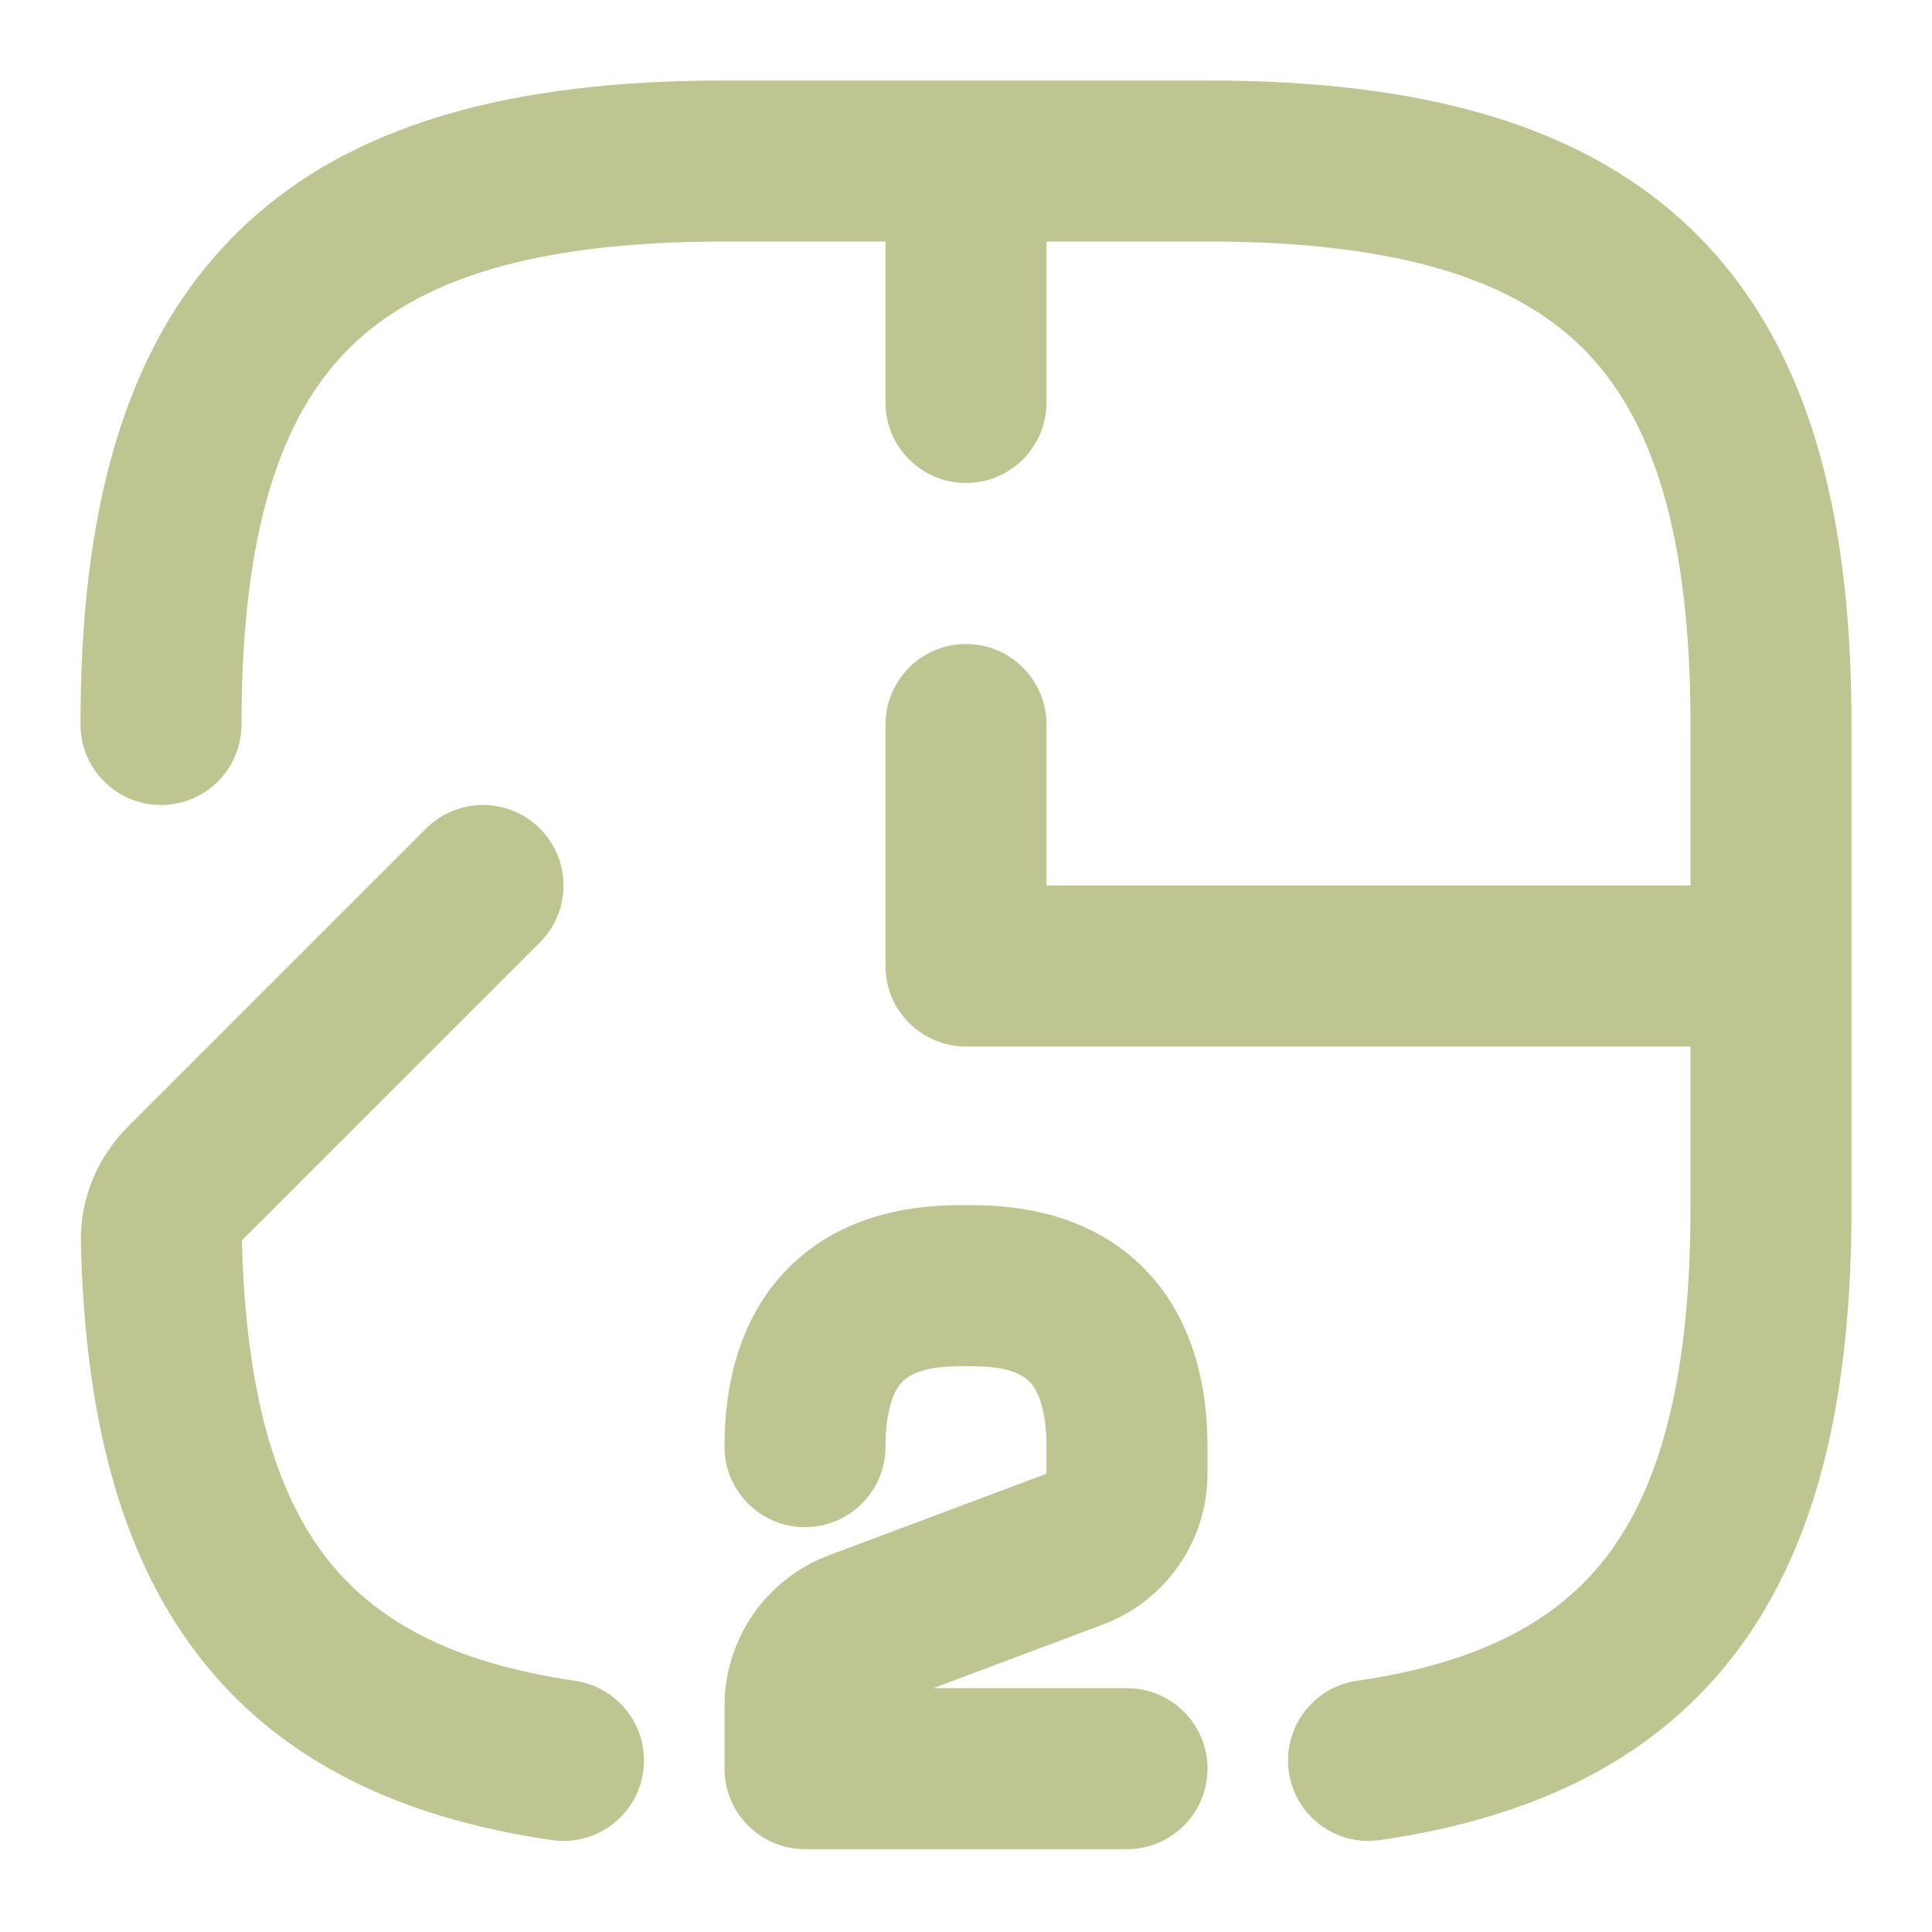
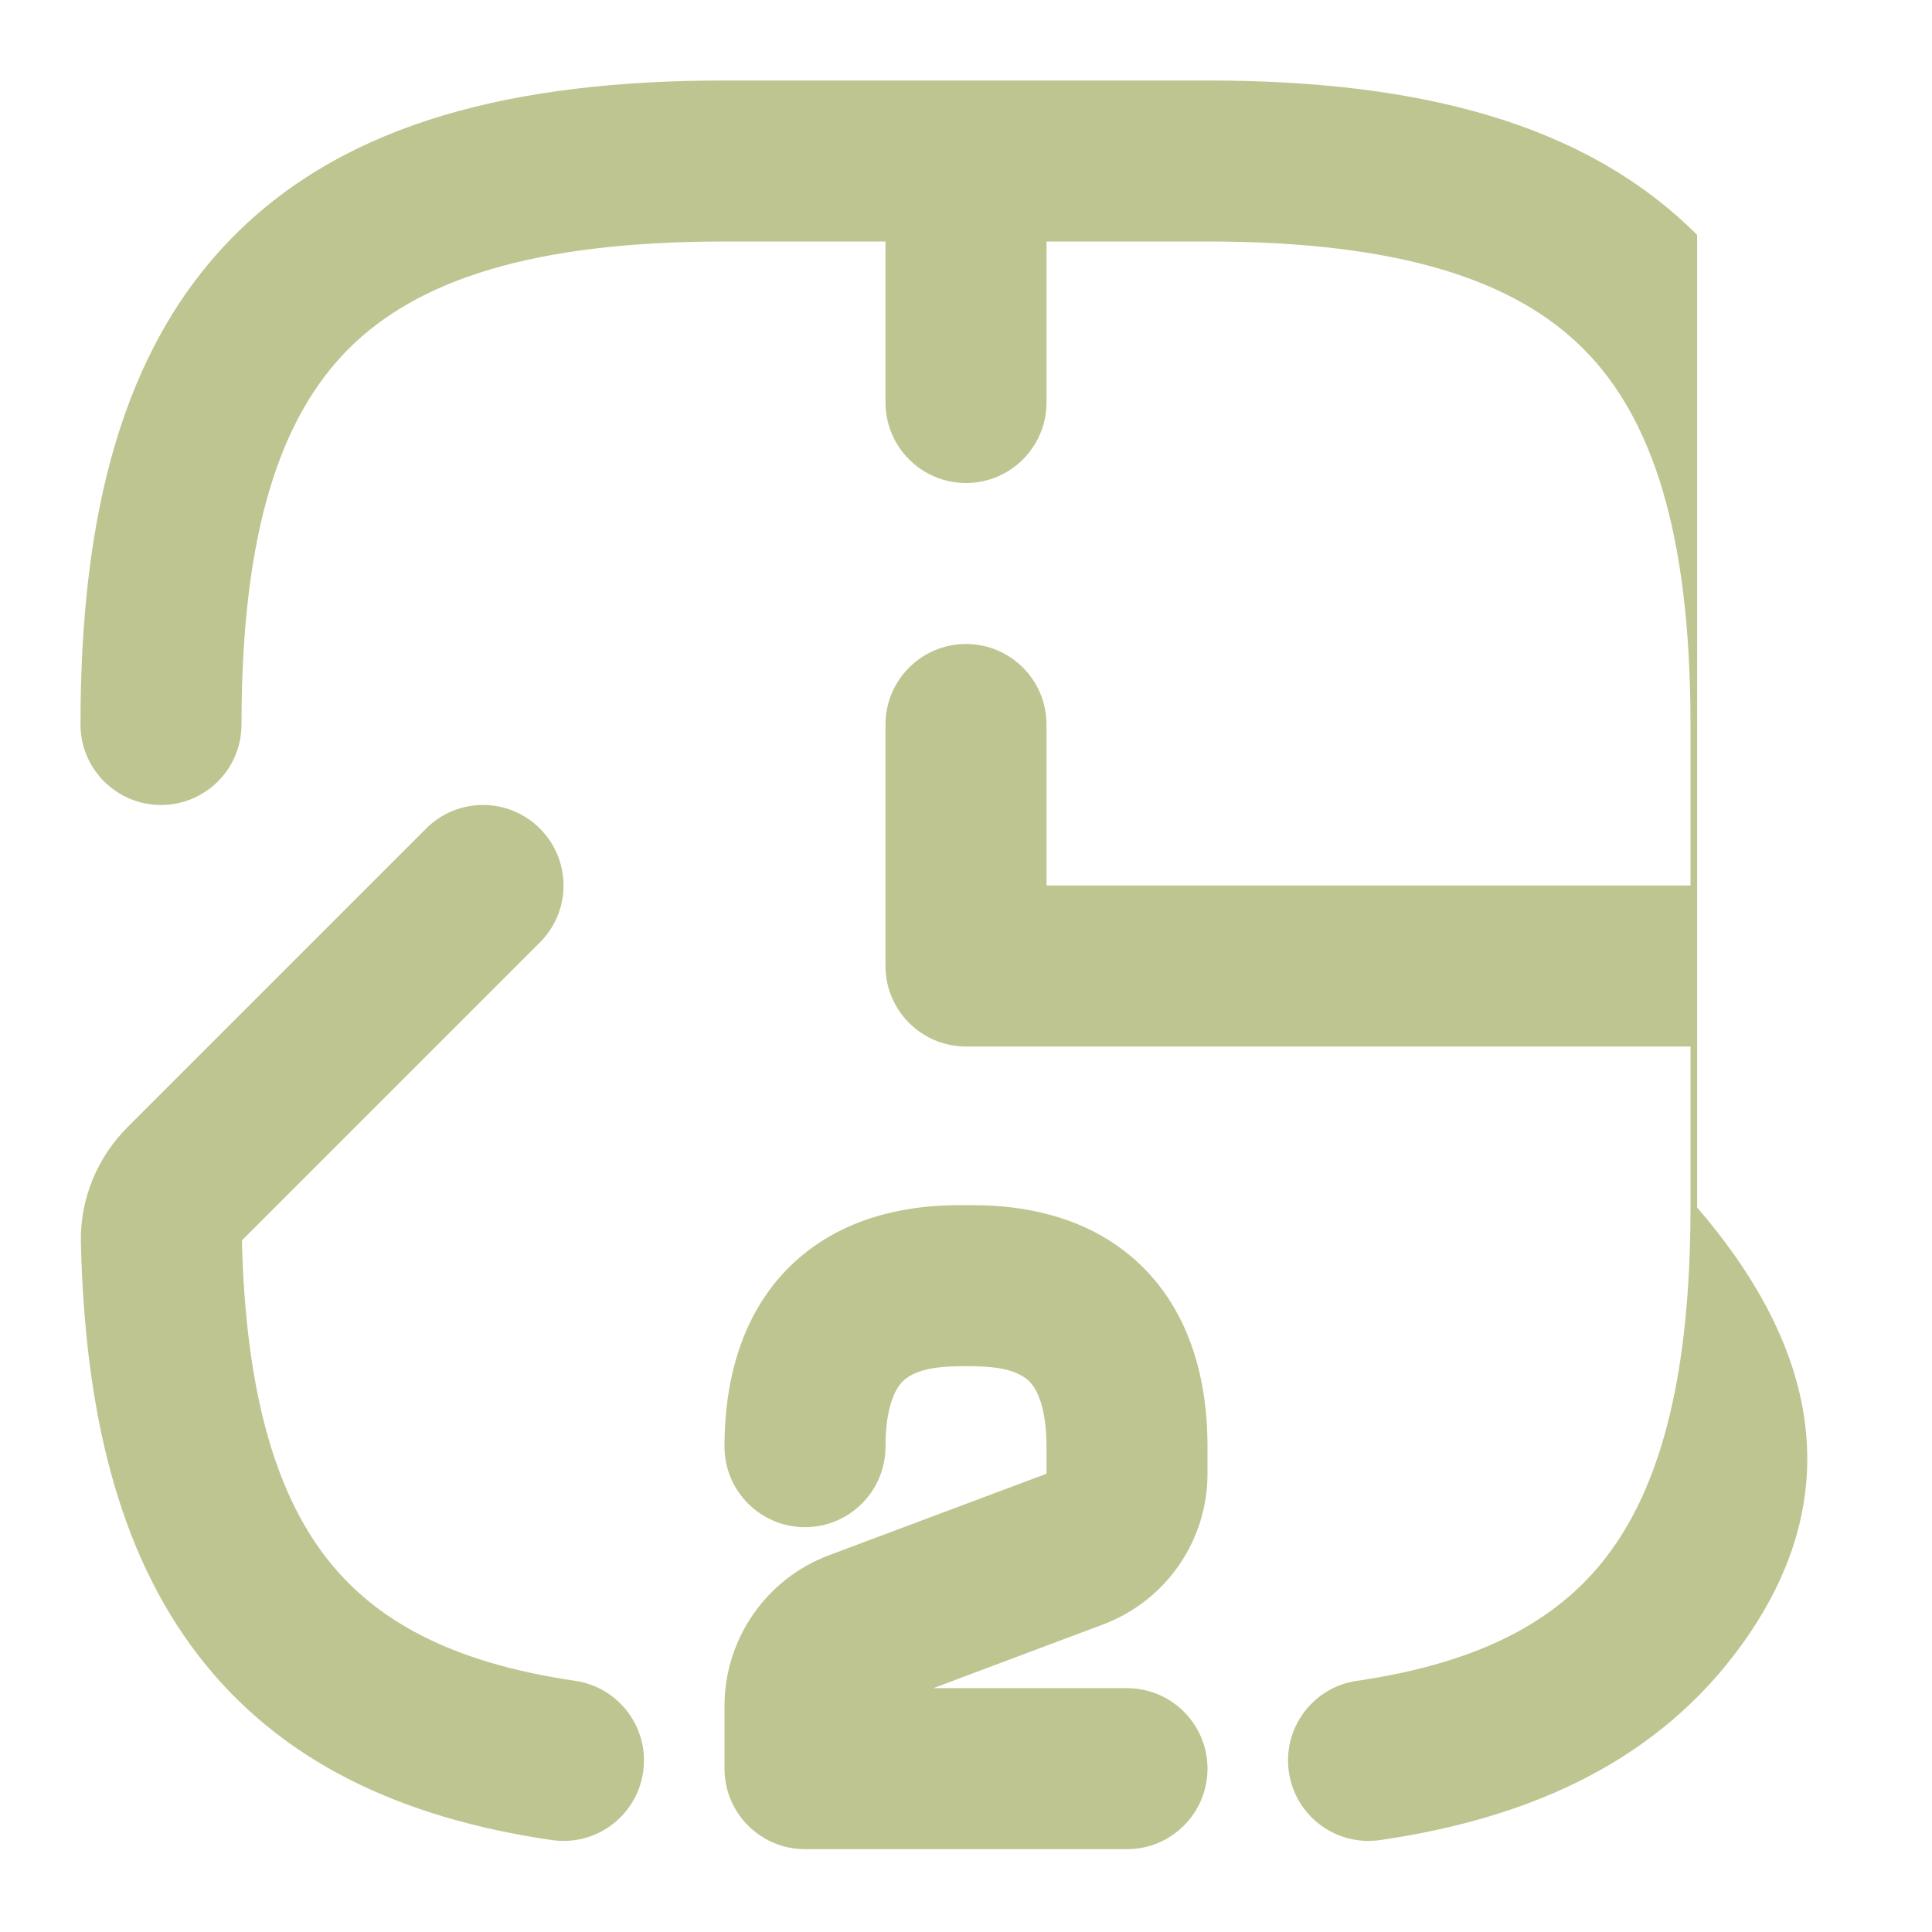
<svg xmlns="http://www.w3.org/2000/svg" width="24" height="24" viewBox="0 0 24 24" fill="none">
-   <path d="M13 17.971C13 17.595 12.929 17.388 12.873 17.281C12.821 17.182 12.76 17.128 12.691 17.089C12.511 16.986 12.264 16.971 12 16.971C11.736 16.971 11.489 16.986 11.309 17.089C11.24 17.128 11.179 17.182 11.127 17.281C11.071 17.388 11 17.595 11 17.971C11 18.523 10.552 18.971 10 18.971C9.448 18.971 9 18.523 9 17.971C9 16.676 9.515 15.81 10.316 15.352C11.011 14.956 11.764 14.971 12 14.971C12.236 14.971 12.989 14.956 13.684 15.352C14.485 15.81 15 16.676 15 17.971V18.307C15 19.14 14.483 19.887 13.702 20.18L11.594 20.971H14C14.552 20.971 15 21.418 15 21.971C15 22.523 14.552 22.971 14 22.971H10C9.448 22.971 9 22.523 9 21.971V21.193C9 20.36 9.517 19.613 10.298 19.32L13 18.307V17.971ZM5.293 10.293C5.683 9.902 6.317 9.902 6.707 10.293C7.098 10.684 7.098 11.316 6.707 11.707L3.005 15.408C3.051 17.296 3.424 18.533 4.046 19.342C4.649 20.126 5.6 20.654 7.145 20.88C7.691 20.96 8.069 21.467 7.989 22.014C7.909 22.56 7.402 22.938 6.855 22.858C4.976 22.584 3.476 21.881 2.461 20.561C1.467 19.267 1.054 17.531 1.005 15.438C0.992 14.887 1.214 14.372 1.586 14L5.293 10.293ZM11 5V3H9C6.599 3 5.178 3.486 4.332 4.332C3.486 5.178 3 6.599 3 9C3 9.552 2.552 10 2 10C1.448 10 1 9.552 1 9C1 6.401 1.514 4.322 2.918 2.918C4.322 1.514 6.401 1 9 1H15C17.599 1 19.678 1.514 21.082 2.918C22.486 4.322 23 6.401 23 9V15C23 17.223 22.625 19.061 21.639 20.428C20.626 21.831 19.09 22.575 17.145 22.858C16.598 22.938 16.091 22.56 16.011 22.014C15.931 21.467 16.309 20.96 16.855 20.88C18.451 20.647 19.415 20.091 20.017 19.257C20.645 18.386 21 17.047 21 15V13H12C11.448 13 11 12.552 11 12V9C11 8.448 11.448 8 12 8C12.552 8 13 8.448 13 9V11H21V9C21 6.599 20.514 5.178 19.668 4.332C18.822 3.486 17.401 3 15 3H13V5C13 5.552 12.552 6 12 6C11.448 6 11 5.552 11 5Z" fill="#BFC590" />
+   <path d="M13 17.971C13 17.595 12.929 17.388 12.873 17.281C12.821 17.182 12.76 17.128 12.691 17.089C12.511 16.986 12.264 16.971 12 16.971C11.736 16.971 11.489 16.986 11.309 17.089C11.24 17.128 11.179 17.182 11.127 17.281C11.071 17.388 11 17.595 11 17.971C11 18.523 10.552 18.971 10 18.971C9.448 18.971 9 18.523 9 17.971C9 16.676 9.515 15.81 10.316 15.352C11.011 14.956 11.764 14.971 12 14.971C12.236 14.971 12.989 14.956 13.684 15.352C14.485 15.81 15 16.676 15 17.971V18.307C15 19.14 14.483 19.887 13.702 20.18L11.594 20.971H14C14.552 20.971 15 21.418 15 21.971C15 22.523 14.552 22.971 14 22.971H10C9.448 22.971 9 22.523 9 21.971V21.193C9 20.36 9.517 19.613 10.298 19.32L13 18.307V17.971ZM5.293 10.293C5.683 9.902 6.317 9.902 6.707 10.293C7.098 10.684 7.098 11.316 6.707 11.707L3.005 15.408C3.051 17.296 3.424 18.533 4.046 19.342C4.649 20.126 5.6 20.654 7.145 20.88C7.691 20.96 8.069 21.467 7.989 22.014C7.909 22.56 7.402 22.938 6.855 22.858C4.976 22.584 3.476 21.881 2.461 20.561C1.467 19.267 1.054 17.531 1.005 15.438C0.992 14.887 1.214 14.372 1.586 14L5.293 10.293ZM11 5V3H9C6.599 3 5.178 3.486 4.332 4.332C3.486 5.178 3 6.599 3 9C3 9.552 2.552 10 2 10C1.448 10 1 9.552 1 9C1 6.401 1.514 4.322 2.918 2.918C4.322 1.514 6.401 1 9 1H15C17.599 1 19.678 1.514 21.082 2.918V15C23 17.223 22.625 19.061 21.639 20.428C20.626 21.831 19.09 22.575 17.145 22.858C16.598 22.938 16.091 22.56 16.011 22.014C15.931 21.467 16.309 20.96 16.855 20.88C18.451 20.647 19.415 20.091 20.017 19.257C20.645 18.386 21 17.047 21 15V13H12C11.448 13 11 12.552 11 12V9C11 8.448 11.448 8 12 8C12.552 8 13 8.448 13 9V11H21V9C21 6.599 20.514 5.178 19.668 4.332C18.822 3.486 17.401 3 15 3H13V5C13 5.552 12.552 6 12 6C11.448 6 11 5.552 11 5Z" fill="#BFC590" />
</svg>